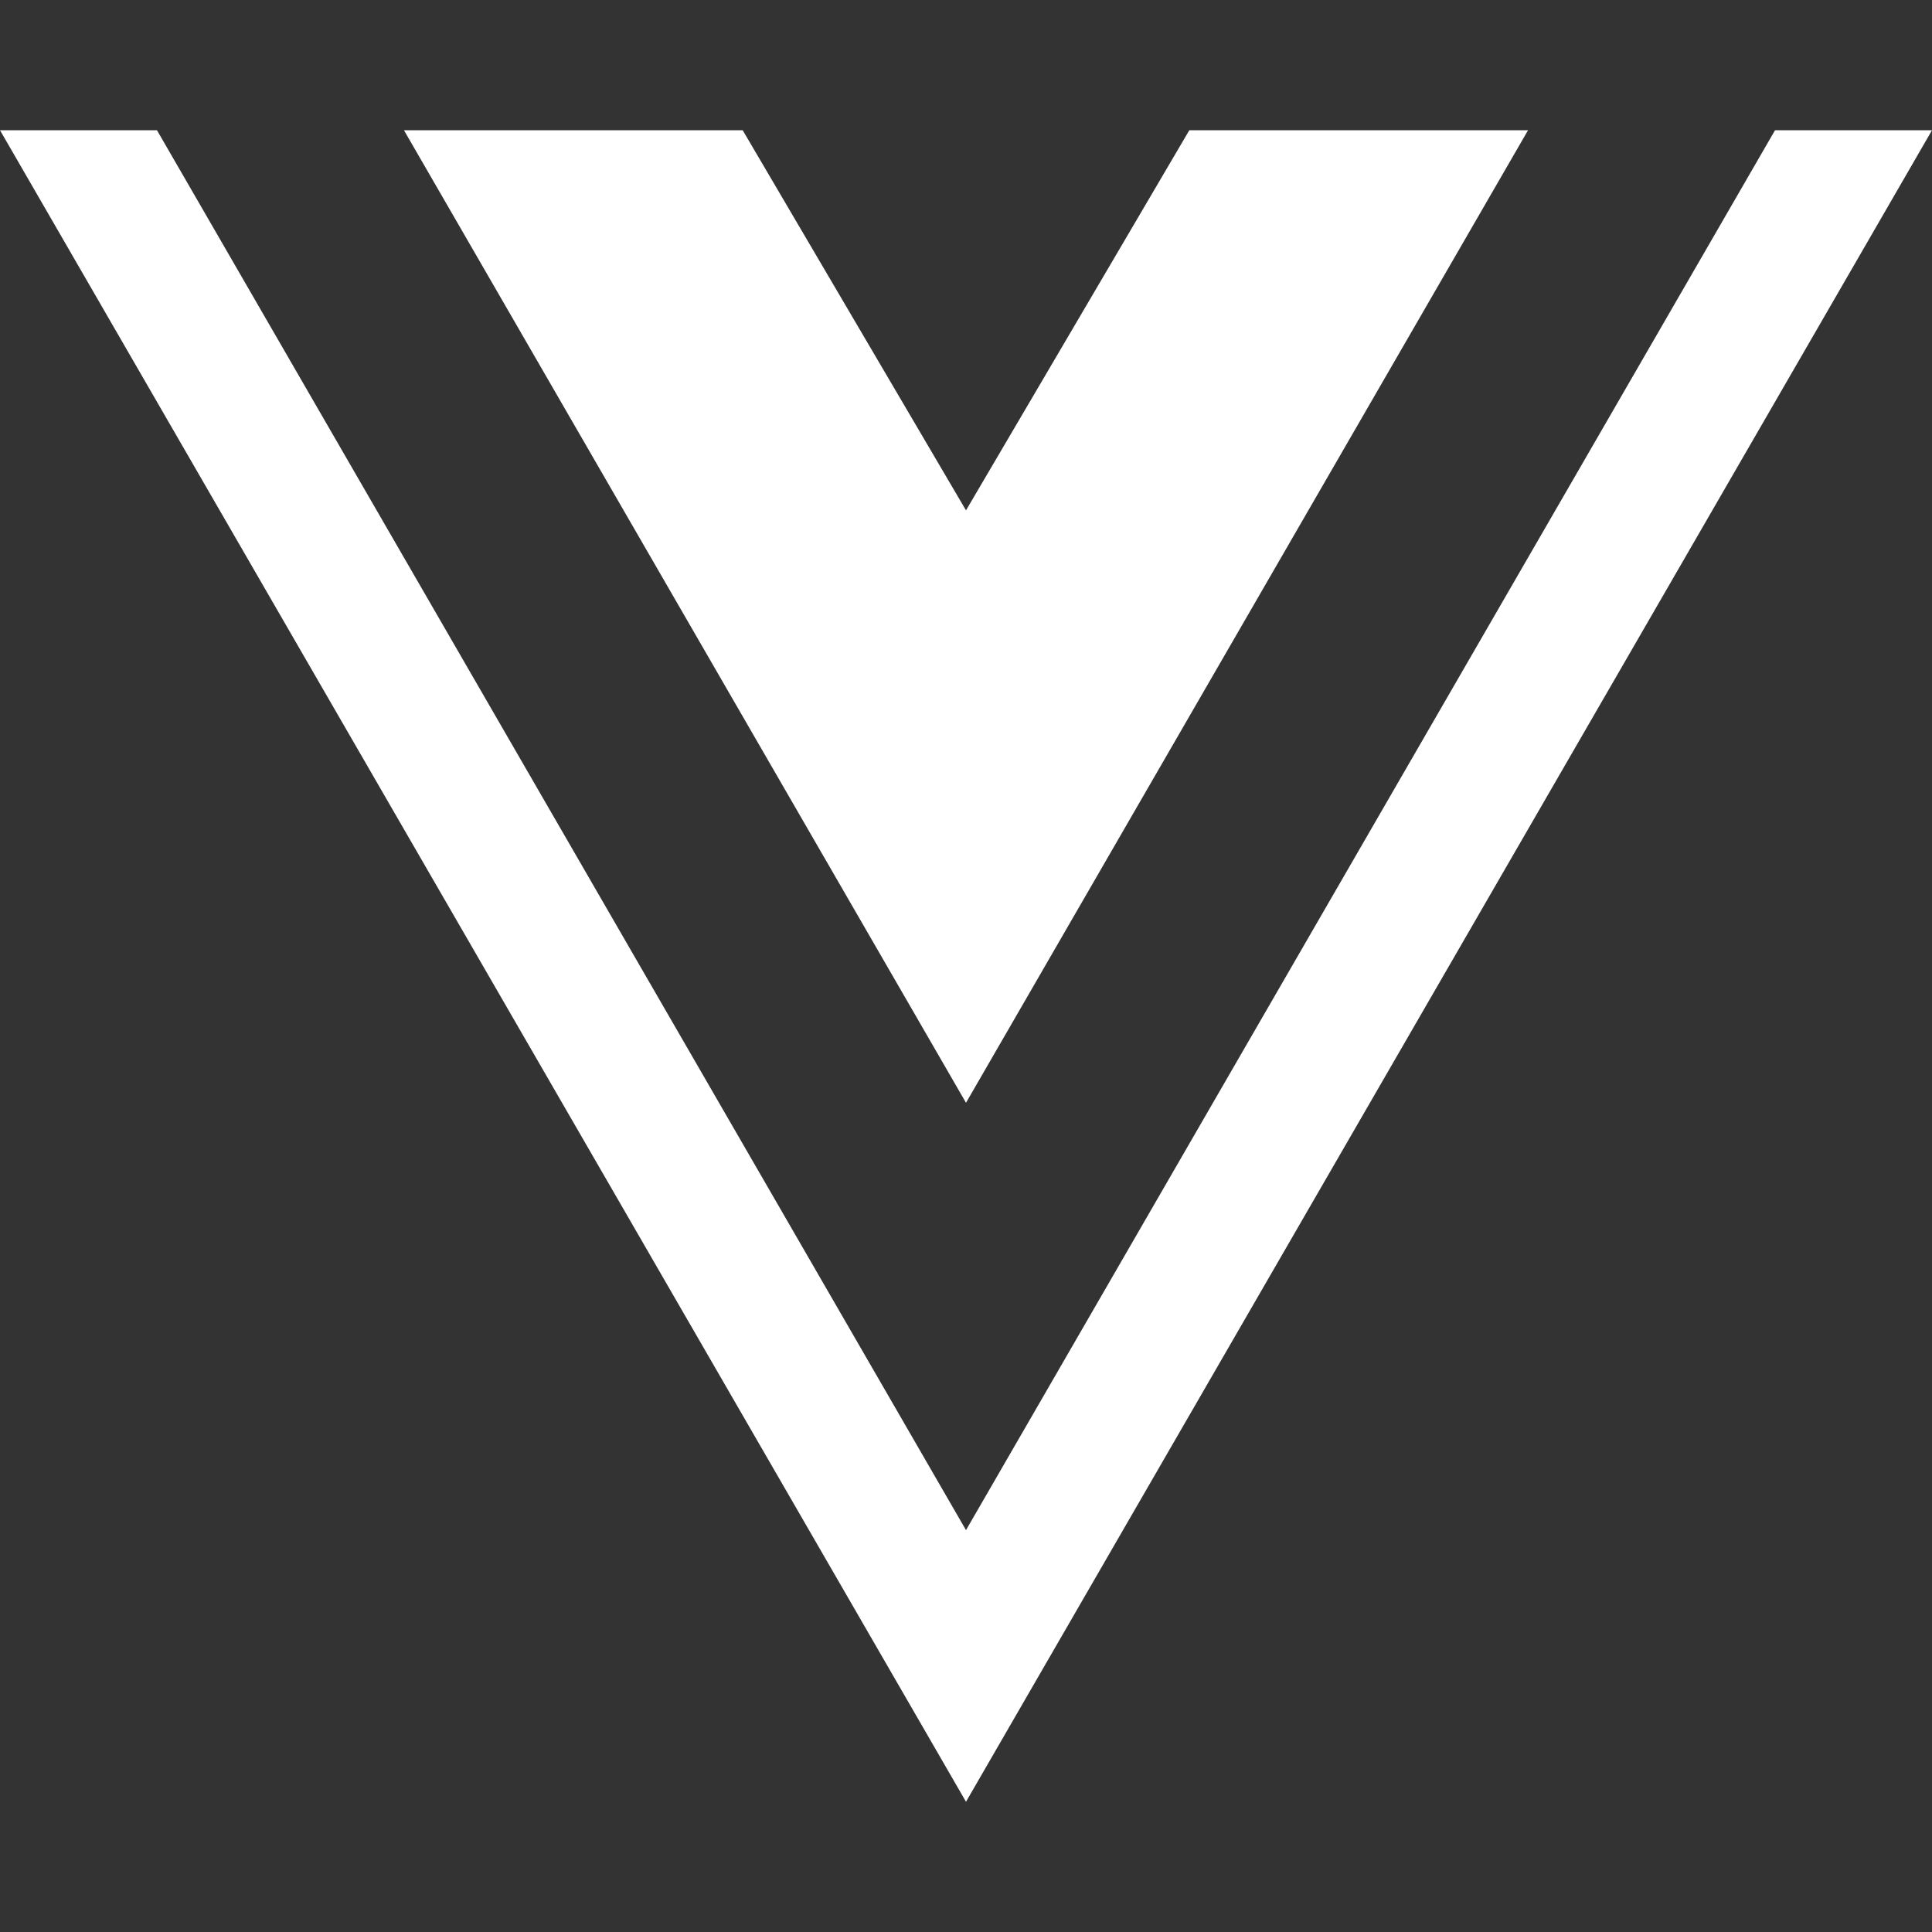
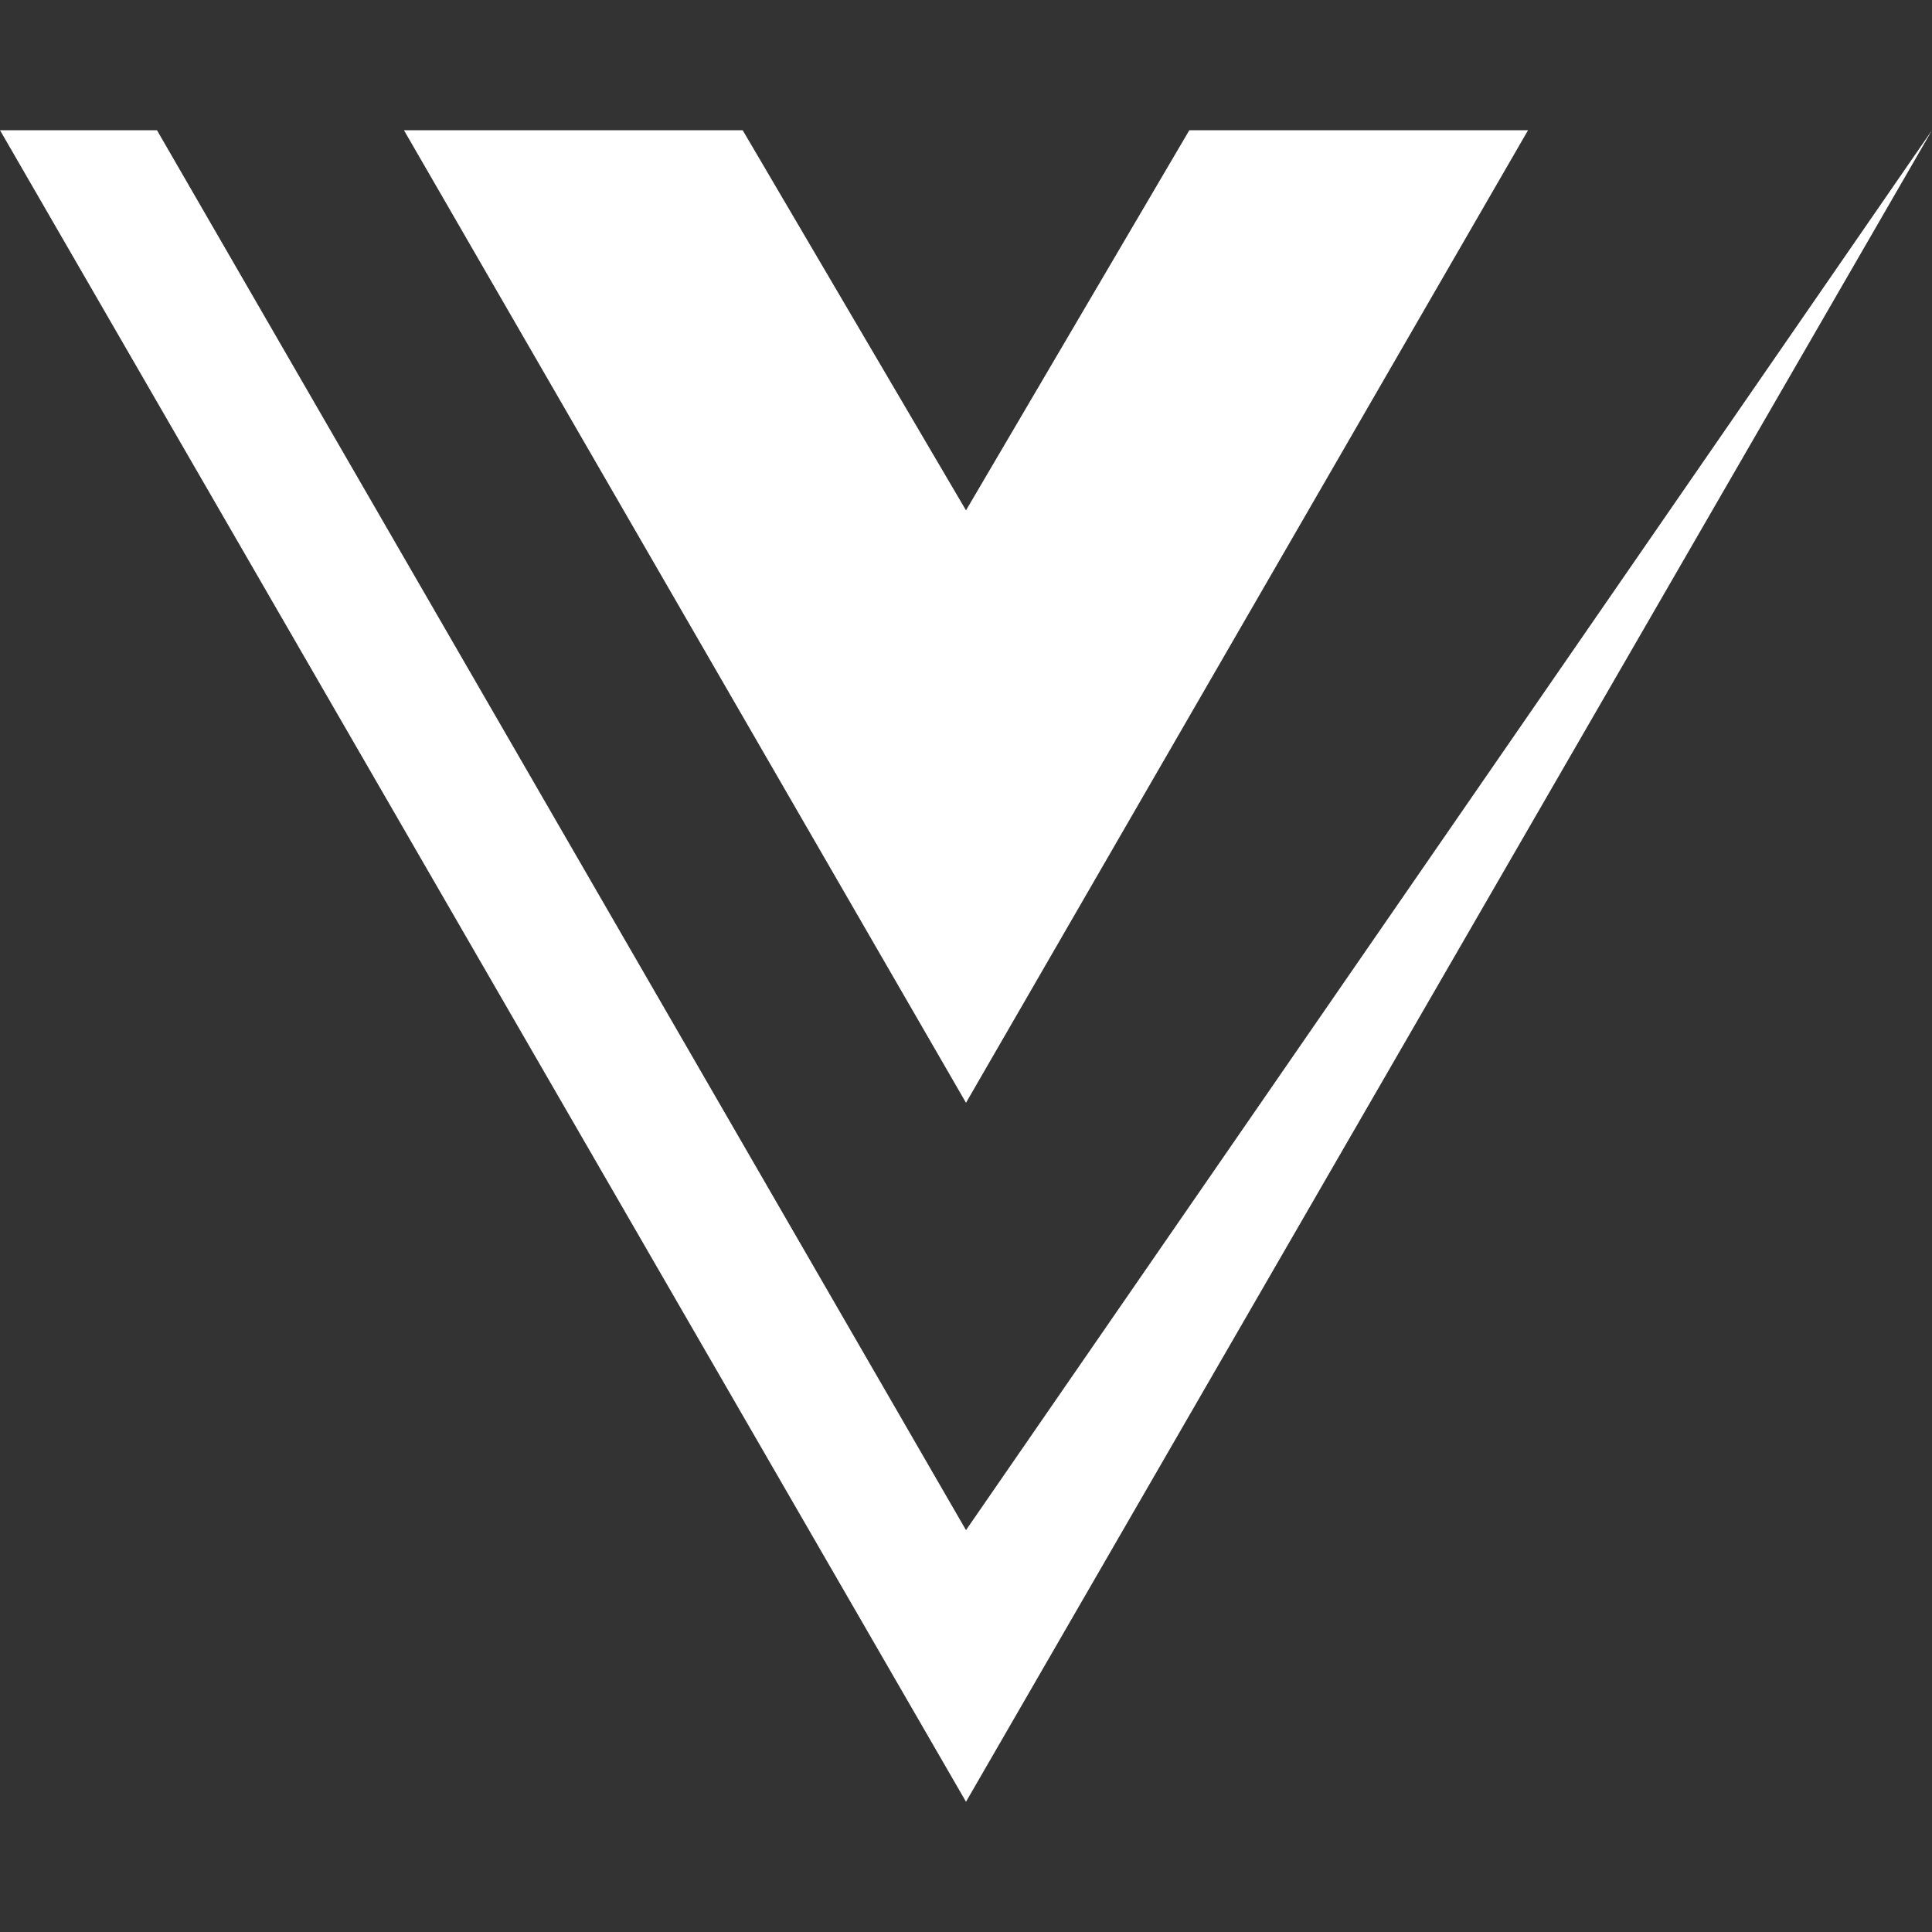
<svg xmlns="http://www.w3.org/2000/svg" width="52" height="52" viewBox="0 0 512 512">
  <rect x="0" y="0" width="512" height="512" fill="#333333" stroke="none" />
-   <path fill="white" d="M512 34.512L256 477.488L0 34.512h41.601L256 405.502l214.399-370.99zM256 135.247L196.818 34.512h-89.766L256 292.248L404.948 34.512h-89.766z" />
+   <path fill="white" d="M512 34.512L256 477.488L0 34.512h41.601L256 405.502zM256 135.247L196.818 34.512h-89.766L256 292.248L404.948 34.512h-89.766z" />
</svg>